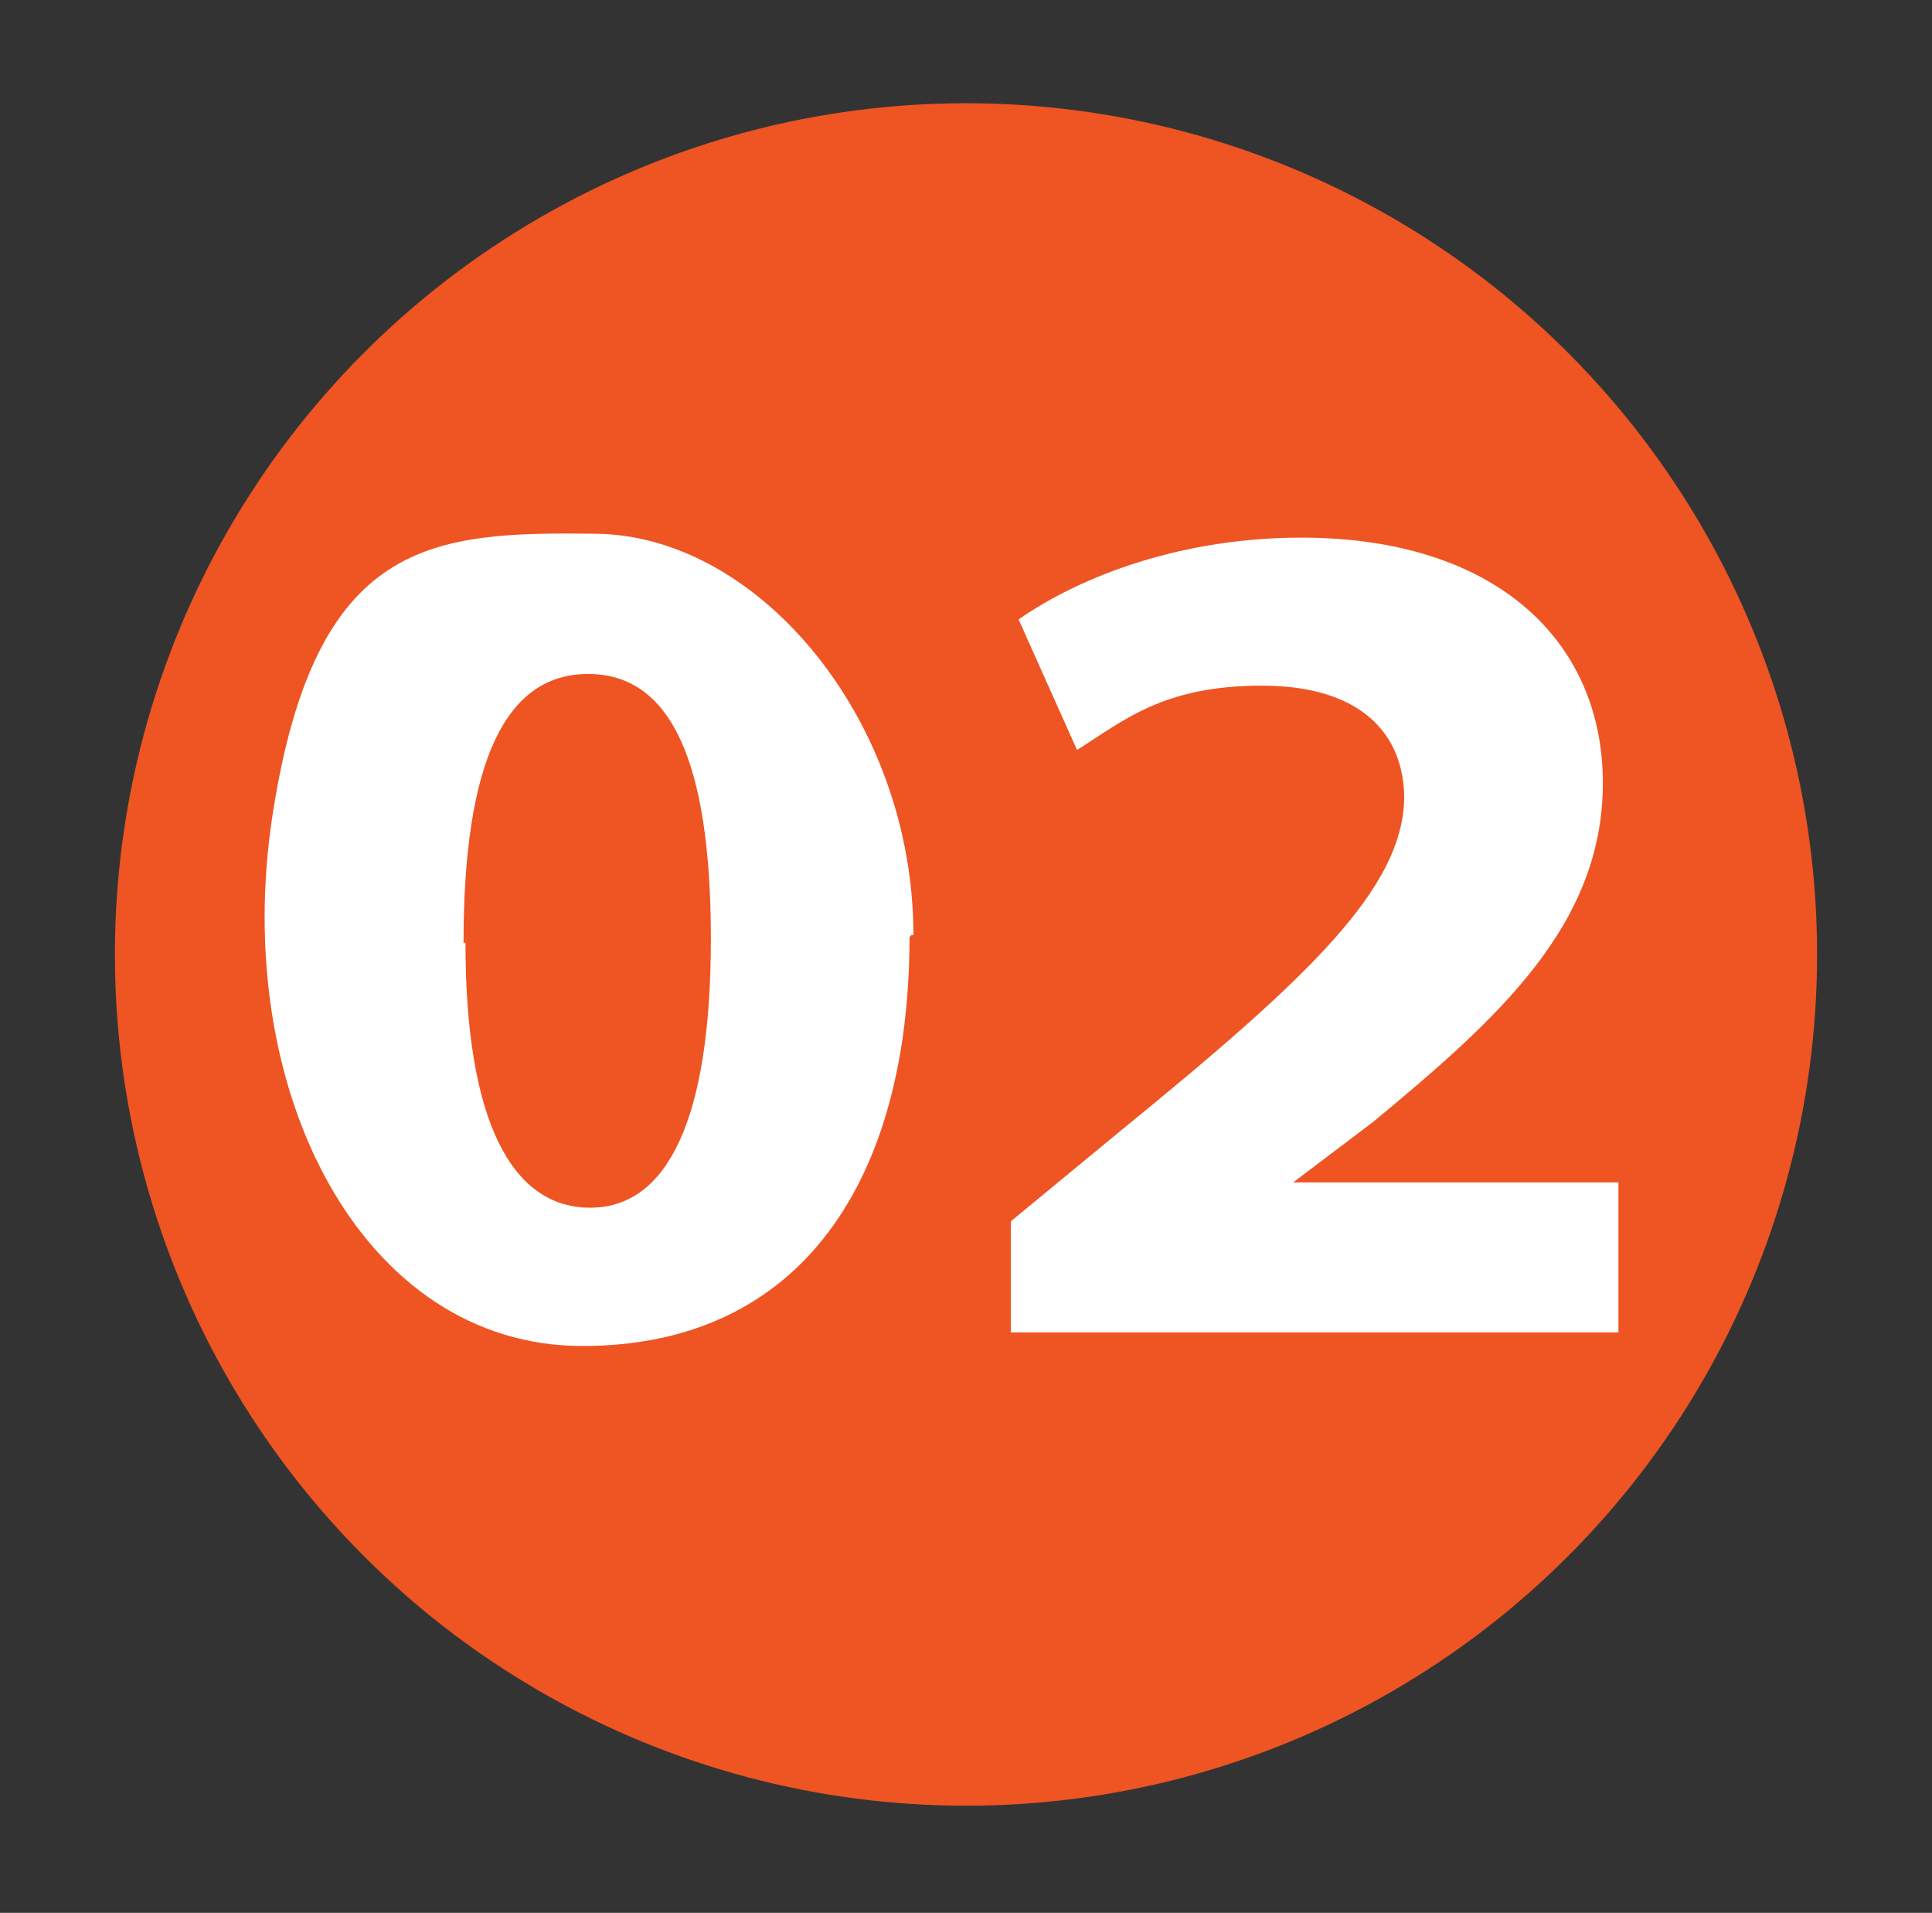
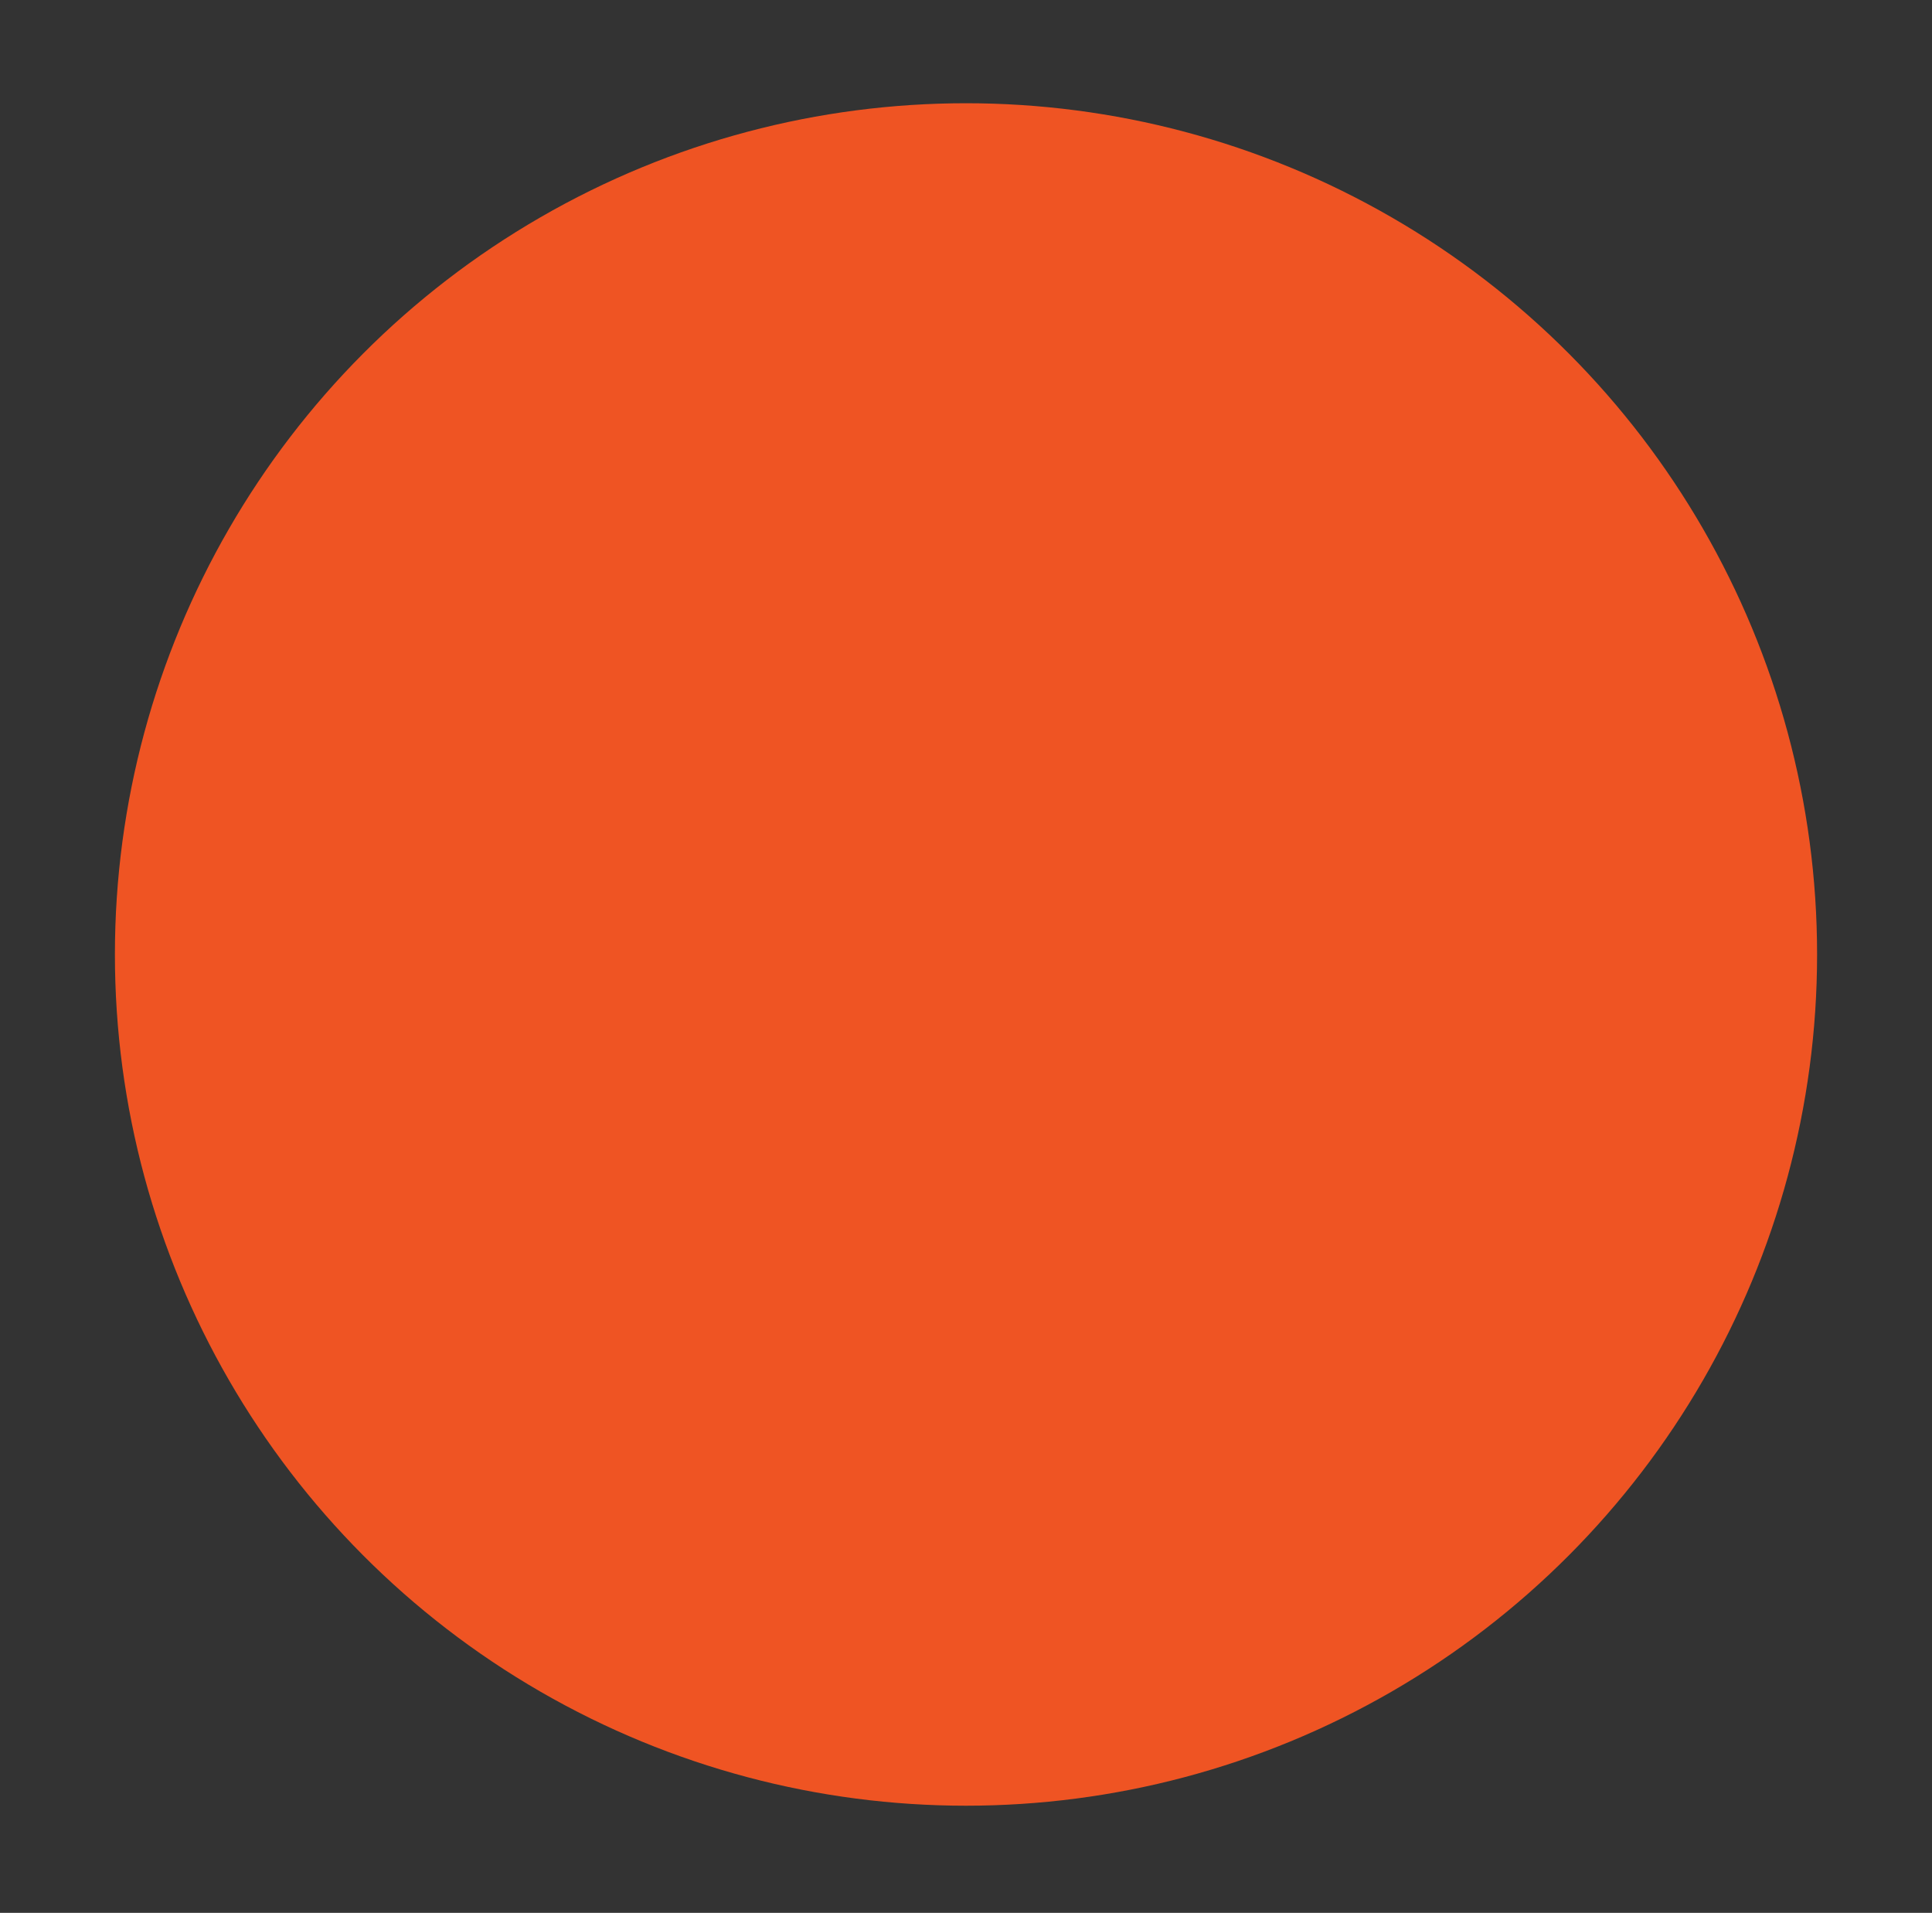
<svg xmlns="http://www.w3.org/2000/svg" id="Layer_1" viewBox="0 0 99.2 98.2">
  <rect x="0" y="0" width="99.2" height="98.2" fill="#333333" stroke="none" />
  <defs>
    <style>      .st0 {        isolation: isolate;      }      .st1 {        fill: #fff;      }      .st2 {        fill: #ef5423;      }    </style>
  </defs>
  <g id="Layer_11" data-name="Layer_1">
    <g class="st0">
      <g id="Layer_11">
        <circle class="st2" cx="49.6" cy="49" r="43.7" />
      </g>
    </g>
  </g>
  <g id="Layer_2">
    <g class="st0">
      <g class="st0">
        <g class="st0">
-           <path class="st1" d="M46.7,48.1c0,12.4-5.5,21-16.8,21s-18.1-13.1-15.9-27.3c2.2-14.2,8.2-14.5,16.6-14.4,8.4.1,16.3,9.6,16.3,20.6h-.1ZM23.9,48.4c0,9.2,2.4,13.6,6.4,13.6s6.2-4.6,6.2-13.8-2.1-13.6-6.3-13.6-6.4,4.4-6.4,13.8h.1Z" />
-           <path class="st1" d="M51.9,68.4v-5.7l5.7-4.7c9.7-7.9,14.4-12.4,14.5-17,0-3.3-2.2-5.8-7.3-5.8s-7.1,1.8-9.5,3.3l-3-6.7c3.3-2.3,8.5-4.2,14.5-4.2,10,0,15.5,5.3,15.5,12.6s-5.4,12.1-11.8,17.4l-4.1,3.1h16.7v7.7h-31.5Z" />
-         </g>
+           </g>
      </g>
    </g>
  </g>
</svg>